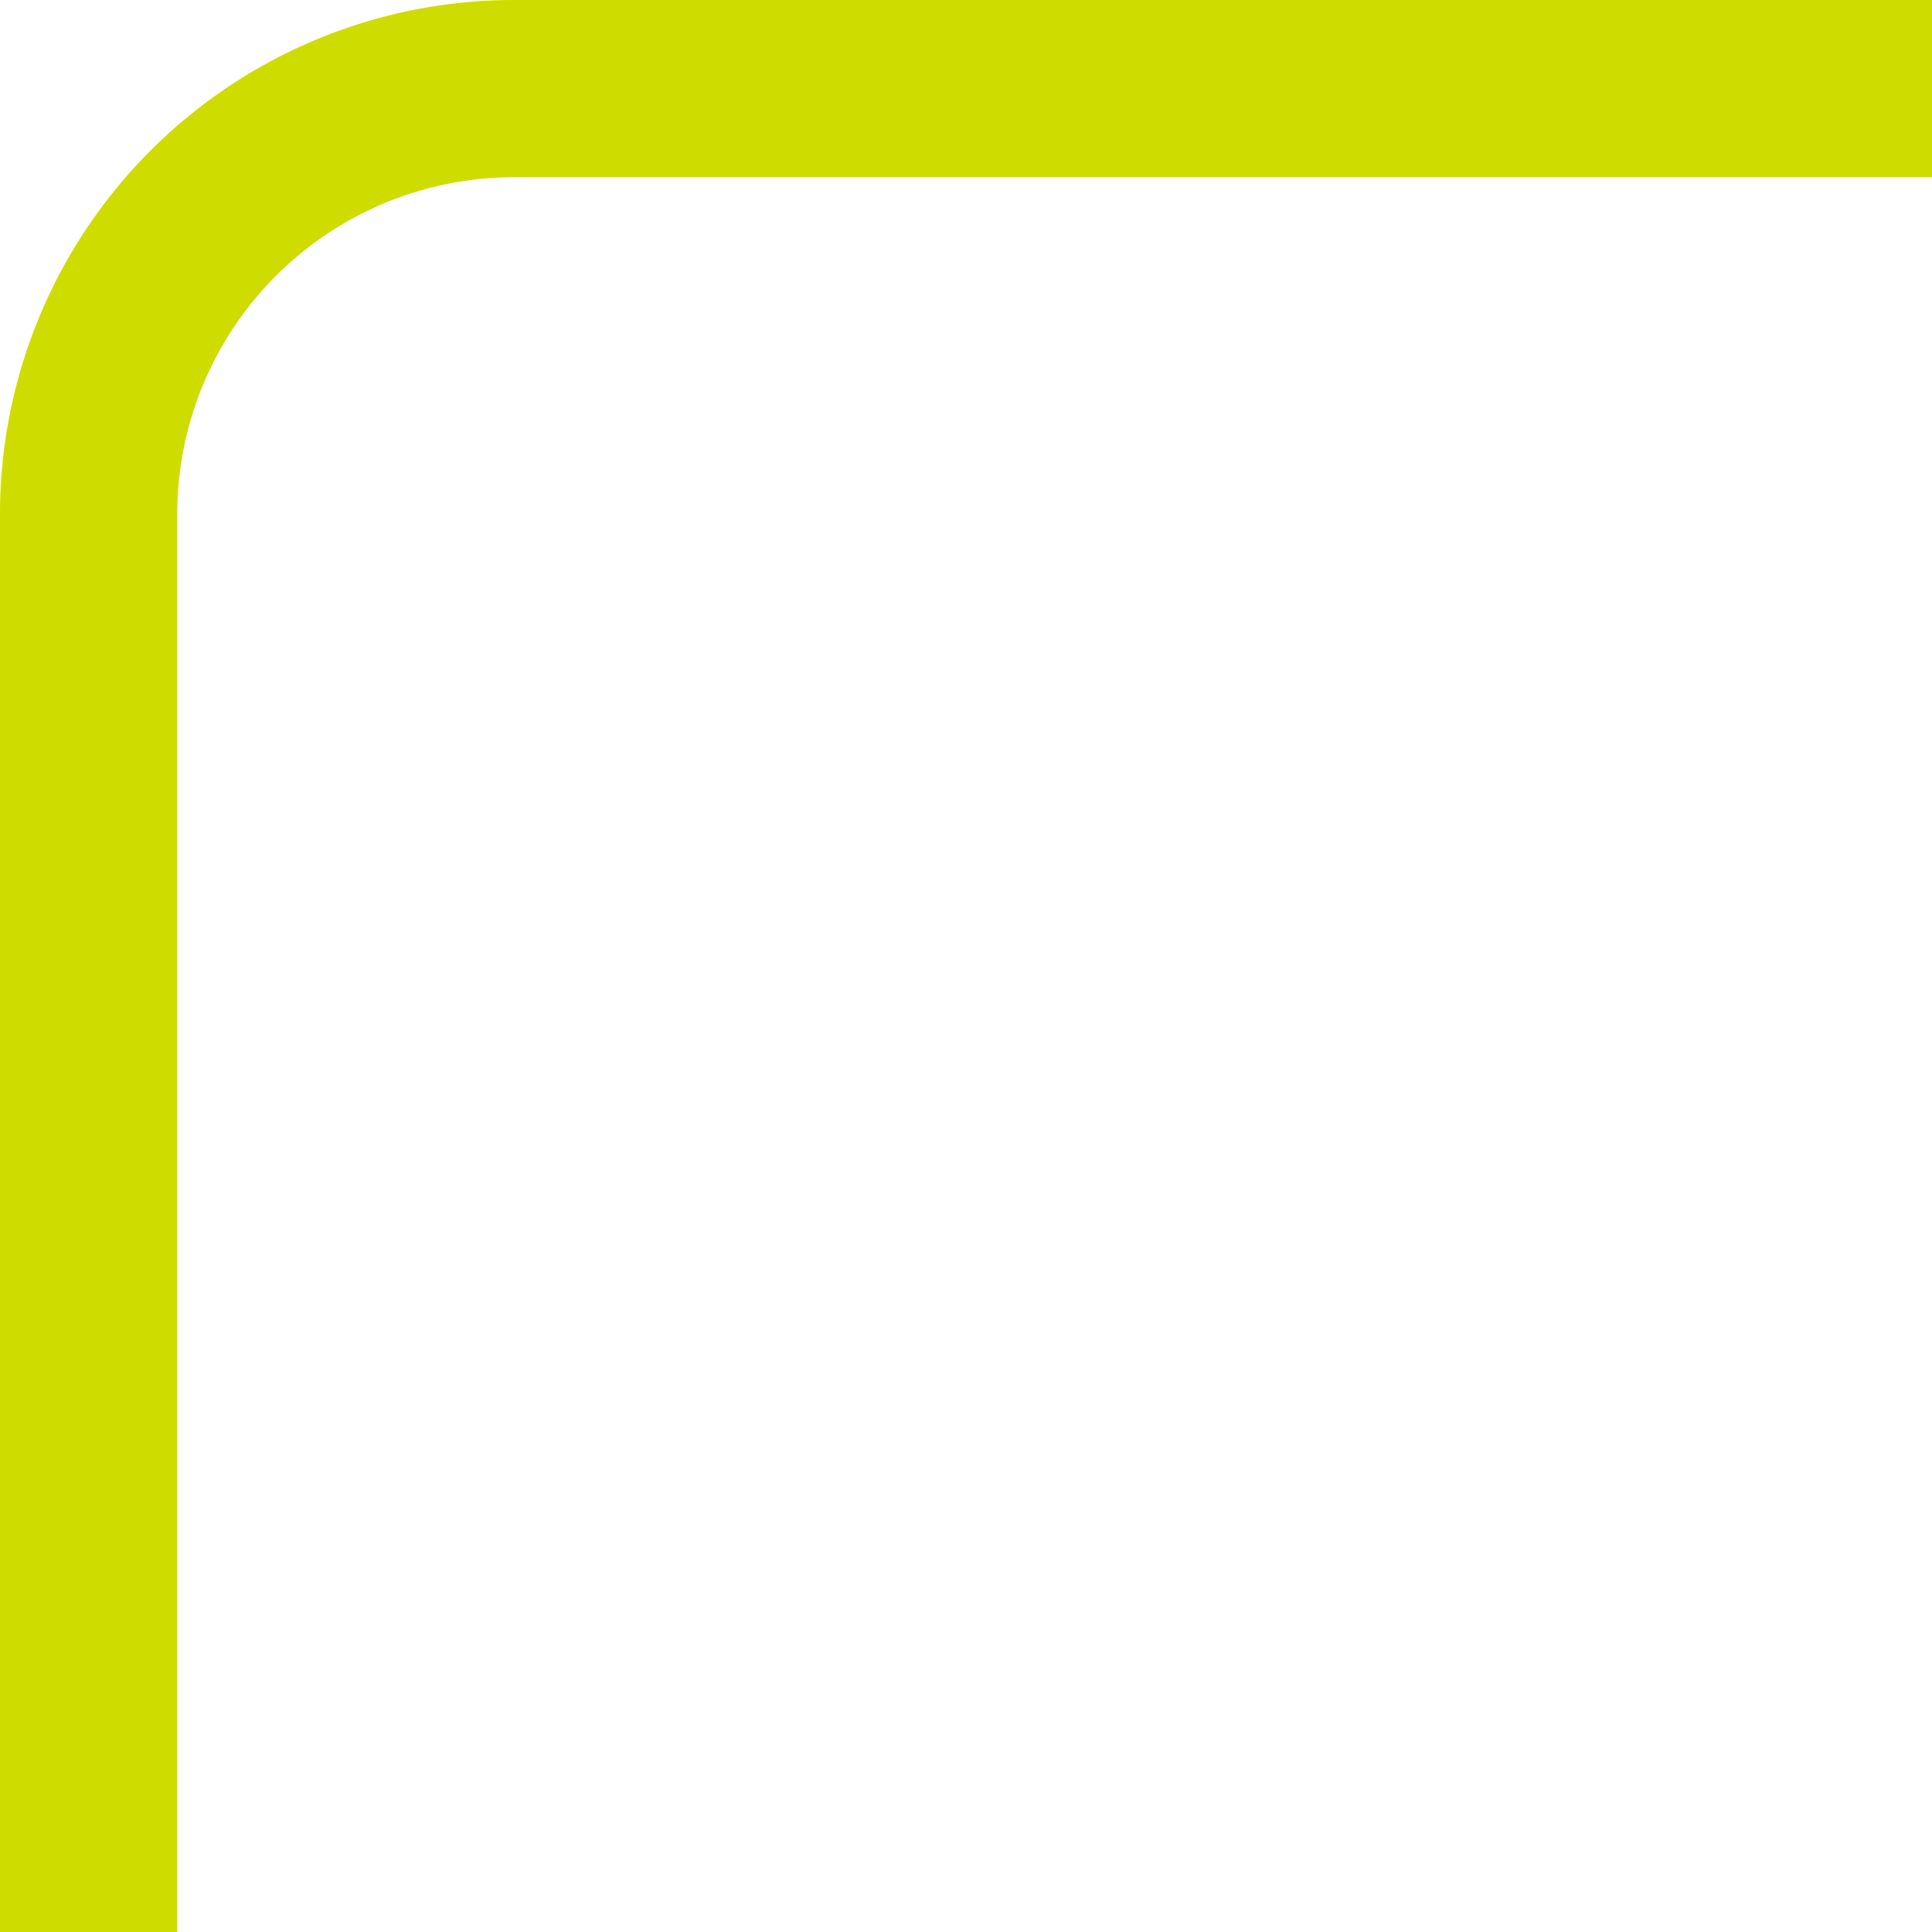
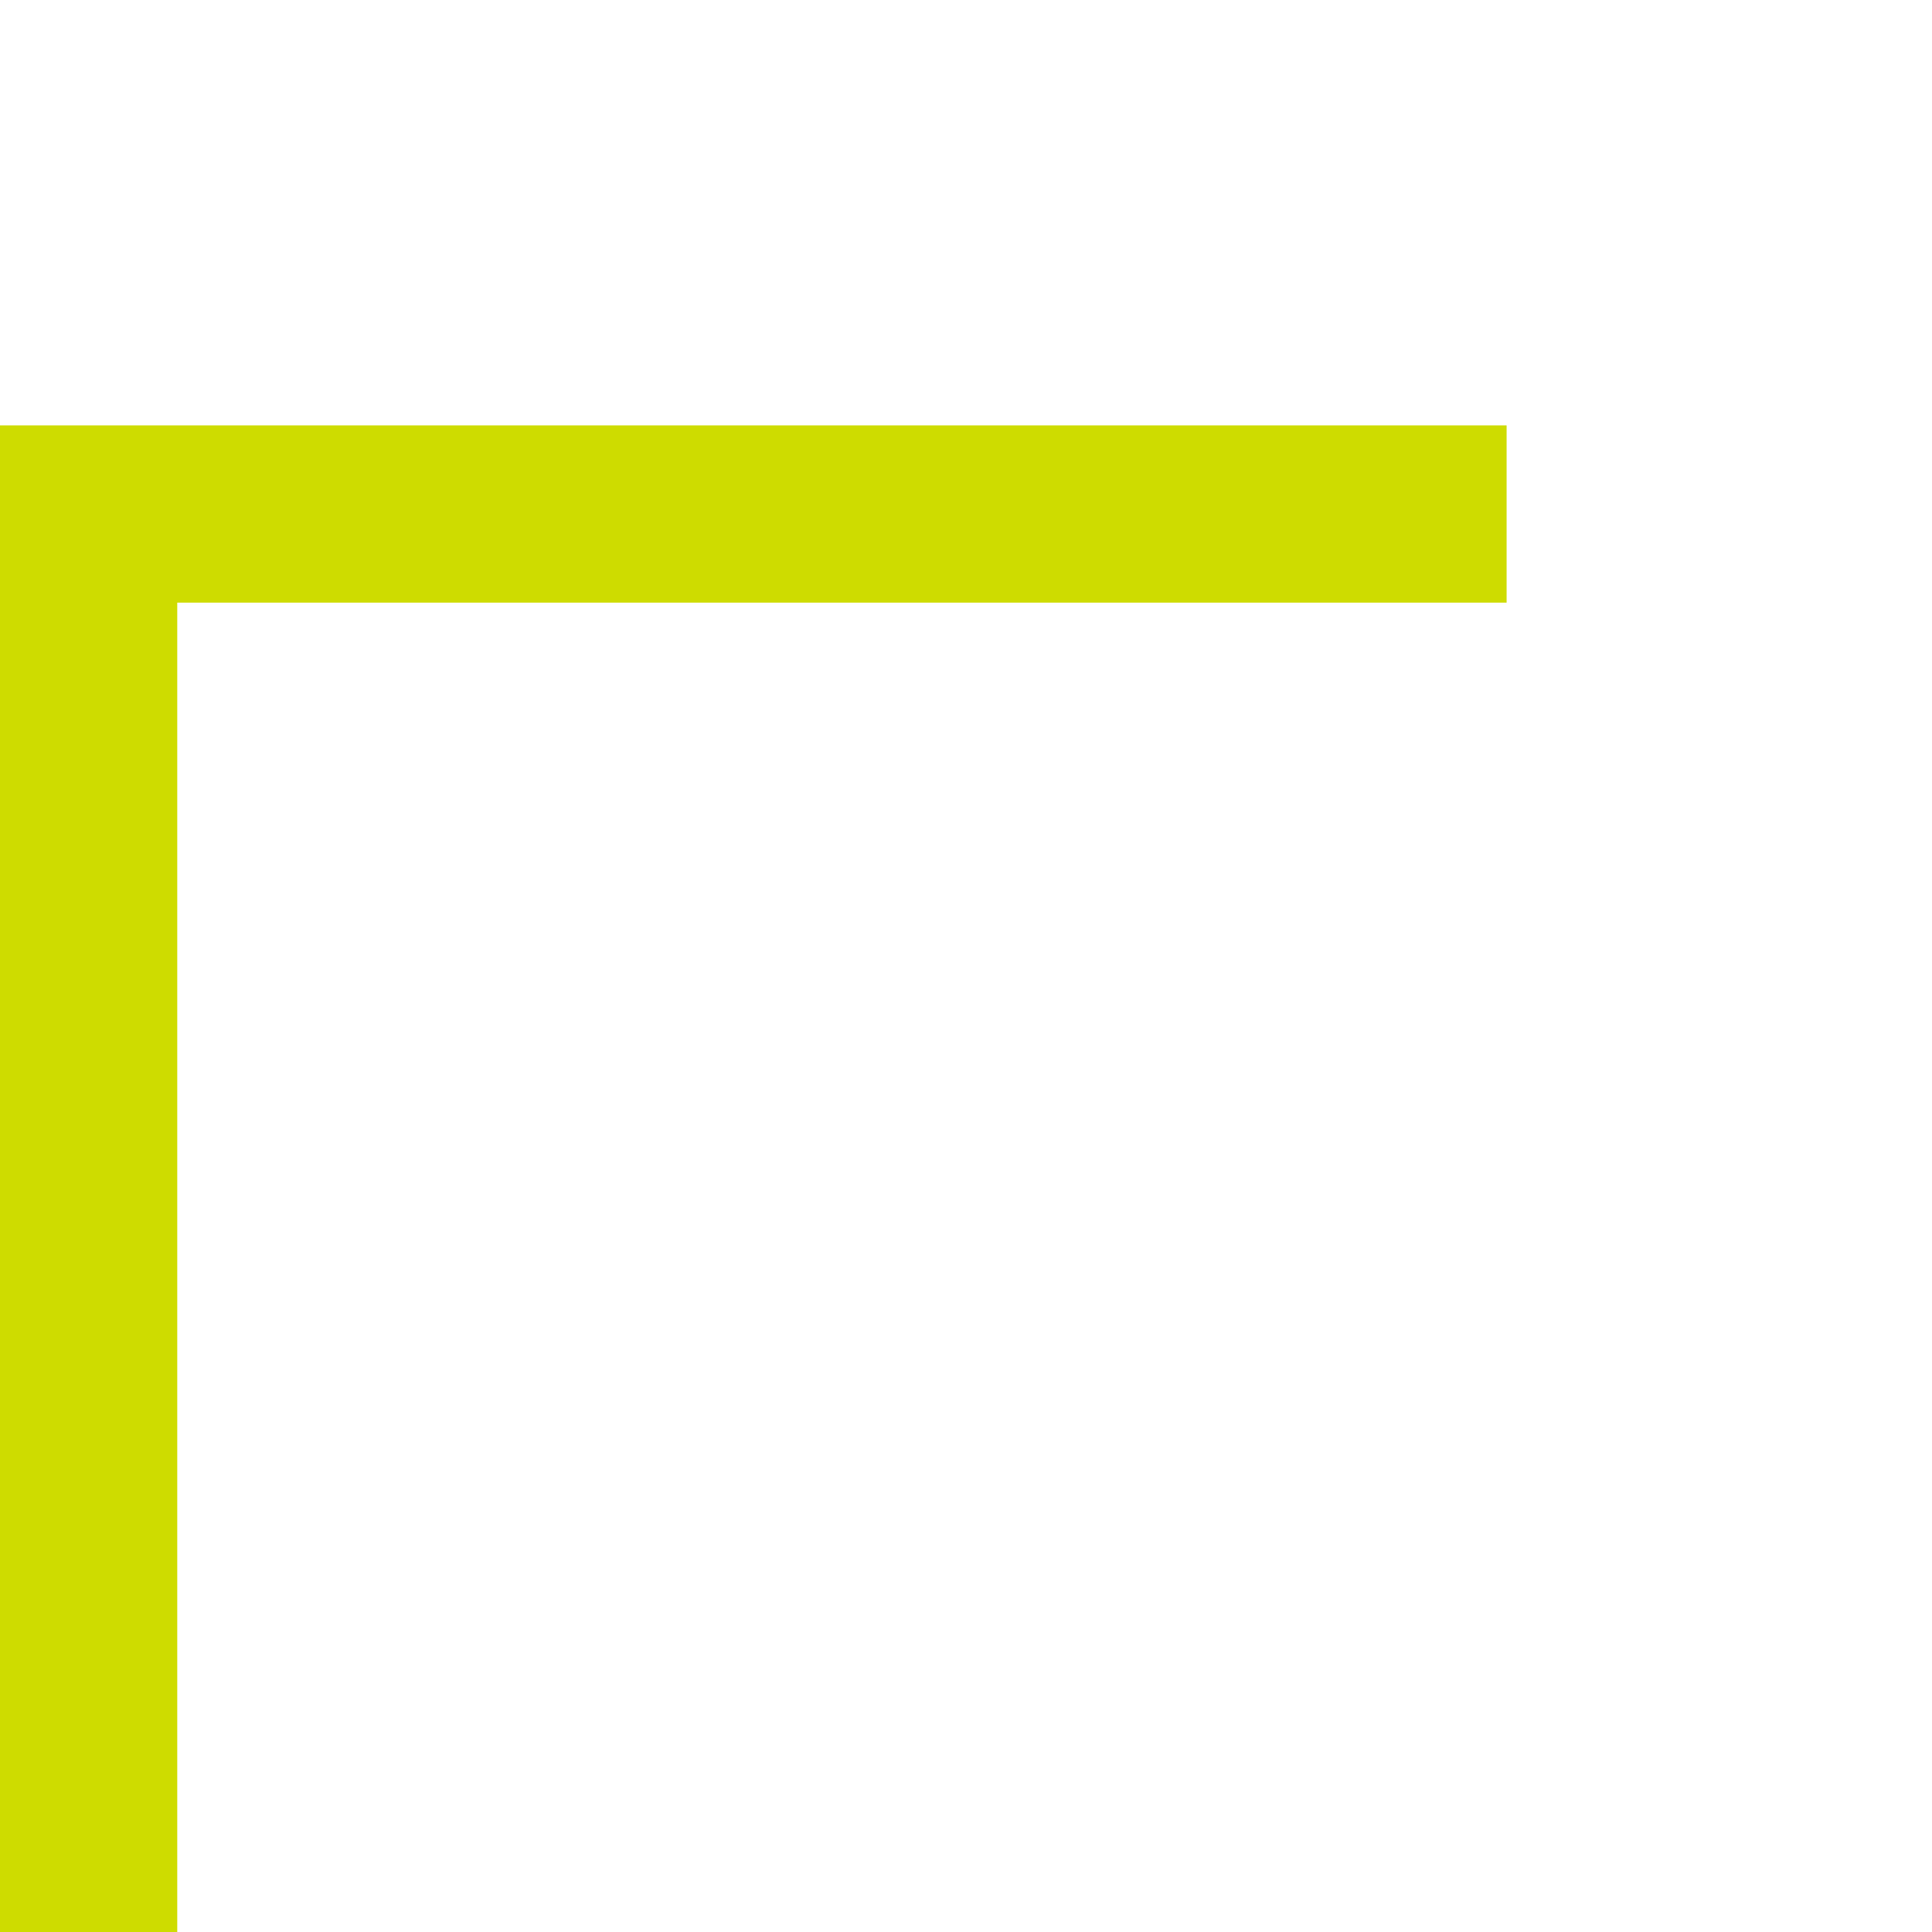
<svg xmlns="http://www.w3.org/2000/svg" viewBox="0 0 27.25 27.25">
  <defs>
    <style>.cls-1{fill:none;stroke:#cedc00;stroke-miterlimit:10;stroke-width:2.5px;}</style>
  </defs>
  <g id="Layer_2" data-name="Layer 2">
    <g id="banner_text" data-name="banner text">
-       <path class="cls-1" d="M1.25,27.25v-20a6,6,0,0,1,6-6h20" />
+       <path class="cls-1" d="M1.25,27.25v-20h20" />
    </g>
  </g>
</svg>